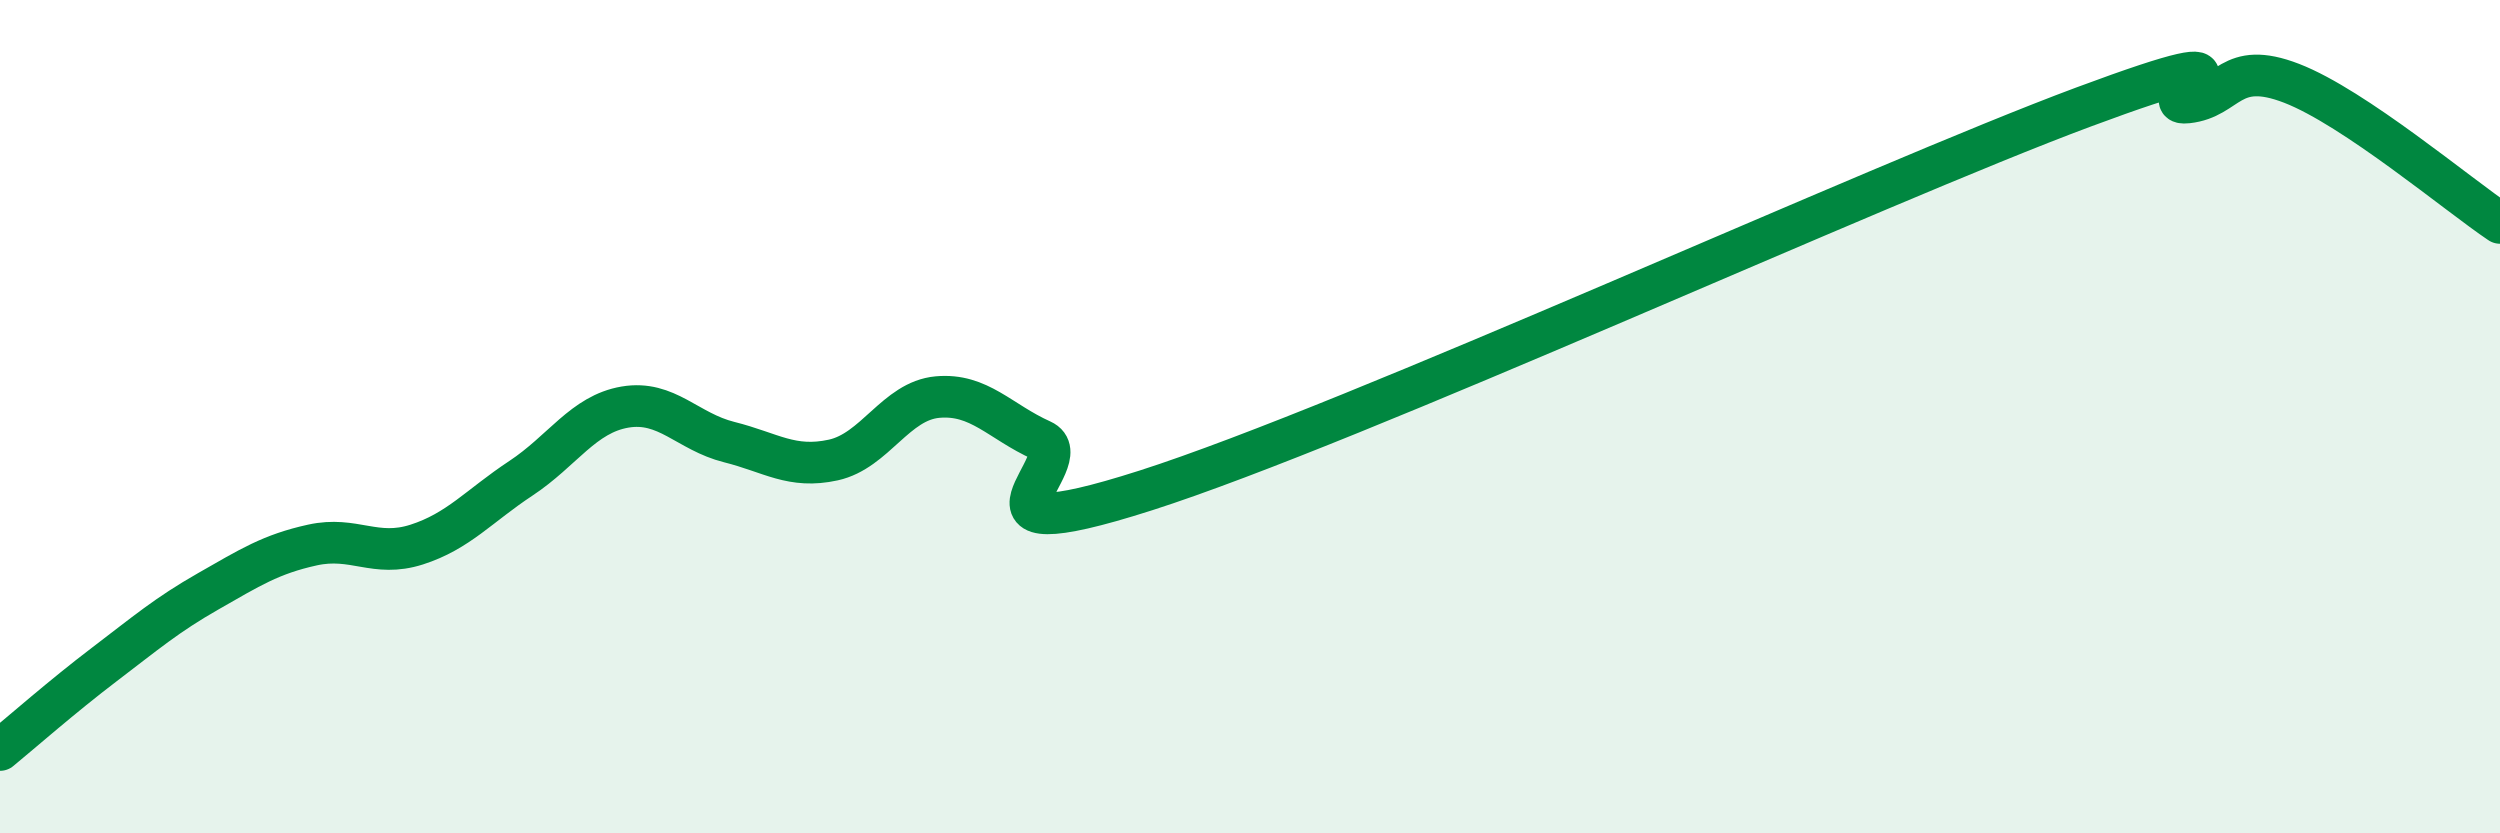
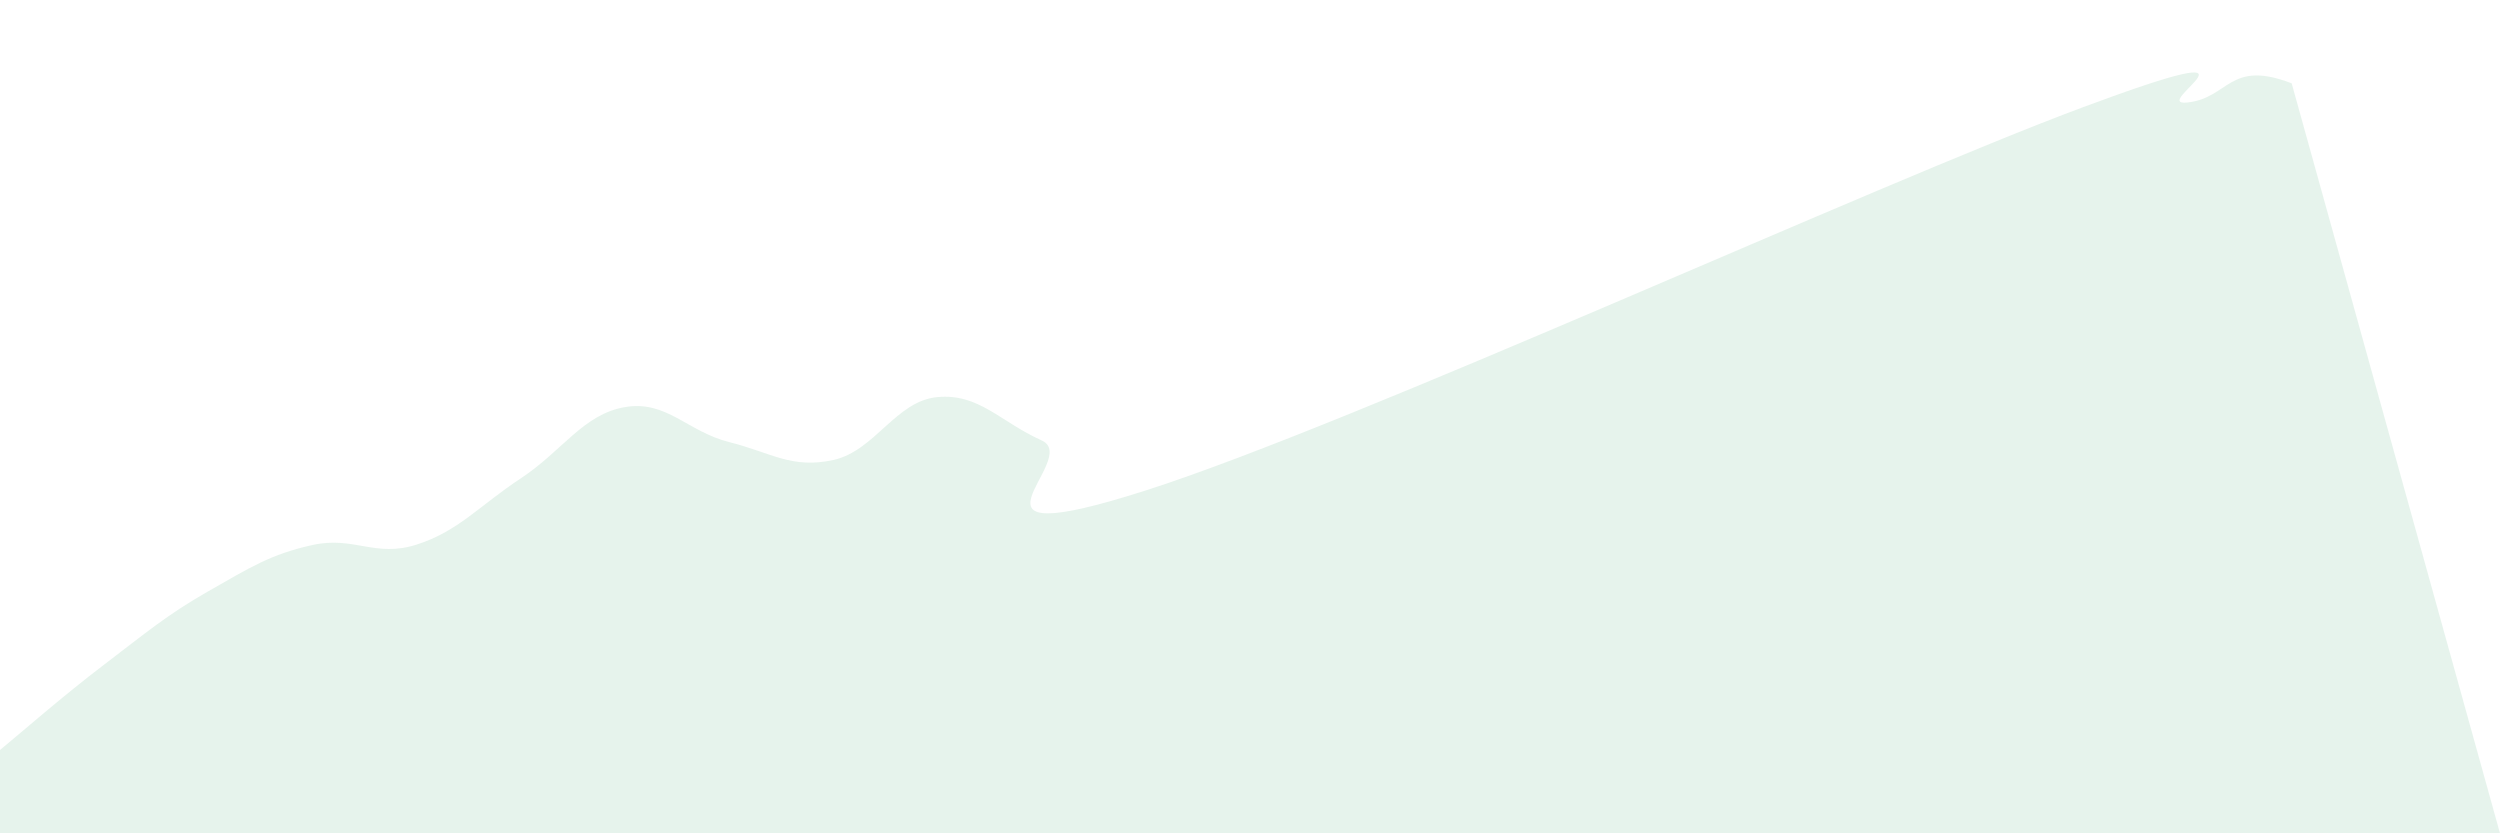
<svg xmlns="http://www.w3.org/2000/svg" width="60" height="20" viewBox="0 0 60 20">
-   <path d="M 0,18 C 0.5,17.59 1.5,16.71 2.5,15.95 C 3.5,15.19 4,14.76 5,14.19 C 6,13.62 6.5,13.3 7.5,13.08 C 8.5,12.86 9,13.39 10,13.07 C 11,12.75 11.5,12.14 12.5,11.48 C 13.5,10.82 14,9.94 15,9.77 C 16,9.6 16.5,10.36 17.5,10.61 C 18.5,10.86 19,11.26 20,11.04 C 21,10.82 21.5,9.62 22.5,9.53 C 23.5,9.44 24,10.12 25,10.57 C 26,11.02 22.5,13.37 27.5,11.77 C 32.5,10.17 45,4.43 50,2.57 C 55,0.71 51.5,2.57 52.5,2.46 C 53.5,2.35 53.5,1.42 55,2 C 56.5,2.58 59,4.68 60,5.35L60 20L0 20Z" fill="#008740" opacity="0.1" stroke-linecap="round" stroke-linejoin="round" />
-   <path d="M 0,18 C 0.5,17.59 1.5,16.71 2.5,15.95 C 3.5,15.19 4,14.76 5,14.19 C 6,13.62 6.5,13.3 7.5,13.08 C 8.5,12.86 9,13.39 10,13.07 C 11,12.75 11.5,12.14 12.5,11.48 C 13.5,10.82 14,9.94 15,9.77 C 16,9.6 16.5,10.36 17.5,10.61 C 18.5,10.86 19,11.26 20,11.04 C 21,10.82 21.5,9.62 22.5,9.53 C 23.5,9.44 24,10.12 25,10.57 C 26,11.02 22.5,13.37 27.5,11.77 C 32.5,10.17 45,4.43 50,2.57 C 55,0.71 51.5,2.57 52.5,2.46 C 53.5,2.35 53.5,1.42 55,2 C 56.5,2.58 59,4.68 60,5.35" stroke="#008740" stroke-width="1" fill="none" stroke-linecap="round" stroke-linejoin="round" />
+   <path d="M 0,18 C 0.5,17.59 1.5,16.71 2.5,15.95 C 3.5,15.19 4,14.76 5,14.19 C 6,13.62 6.5,13.3 7.5,13.08 C 8.5,12.86 9,13.39 10,13.07 C 11,12.75 11.5,12.14 12.5,11.48 C 13.5,10.82 14,9.94 15,9.77 C 16,9.6 16.5,10.36 17.5,10.61 C 18.5,10.86 19,11.26 20,11.04 C 21,10.82 21.5,9.62 22.5,9.53 C 23.5,9.44 24,10.12 25,10.57 C 26,11.02 22.5,13.37 27.5,11.77 C 32.5,10.17 45,4.43 50,2.57 C 55,0.71 51.5,2.57 52.5,2.46 C 53.5,2.35 53.5,1.42 55,2 L60 20L0 20Z" fill="#008740" opacity="0.1" stroke-linecap="round" stroke-linejoin="round" />
</svg>